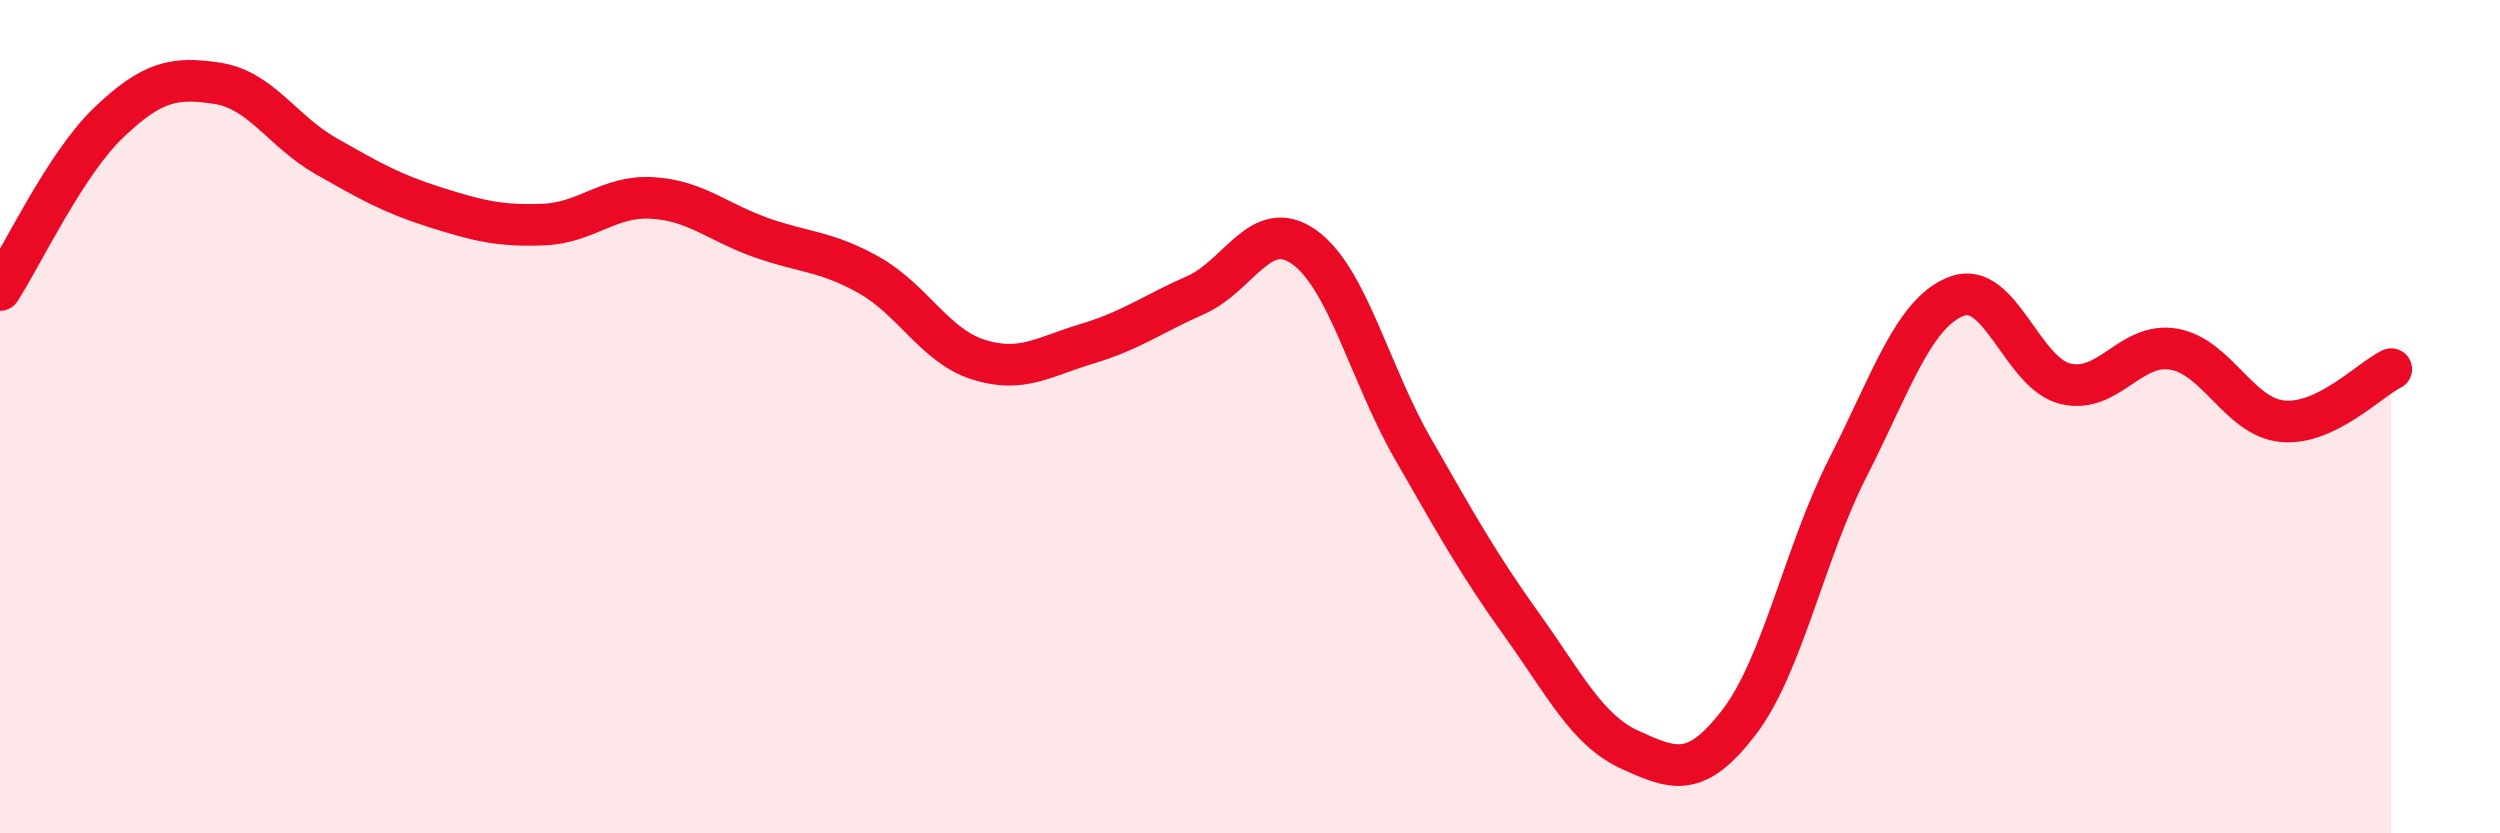
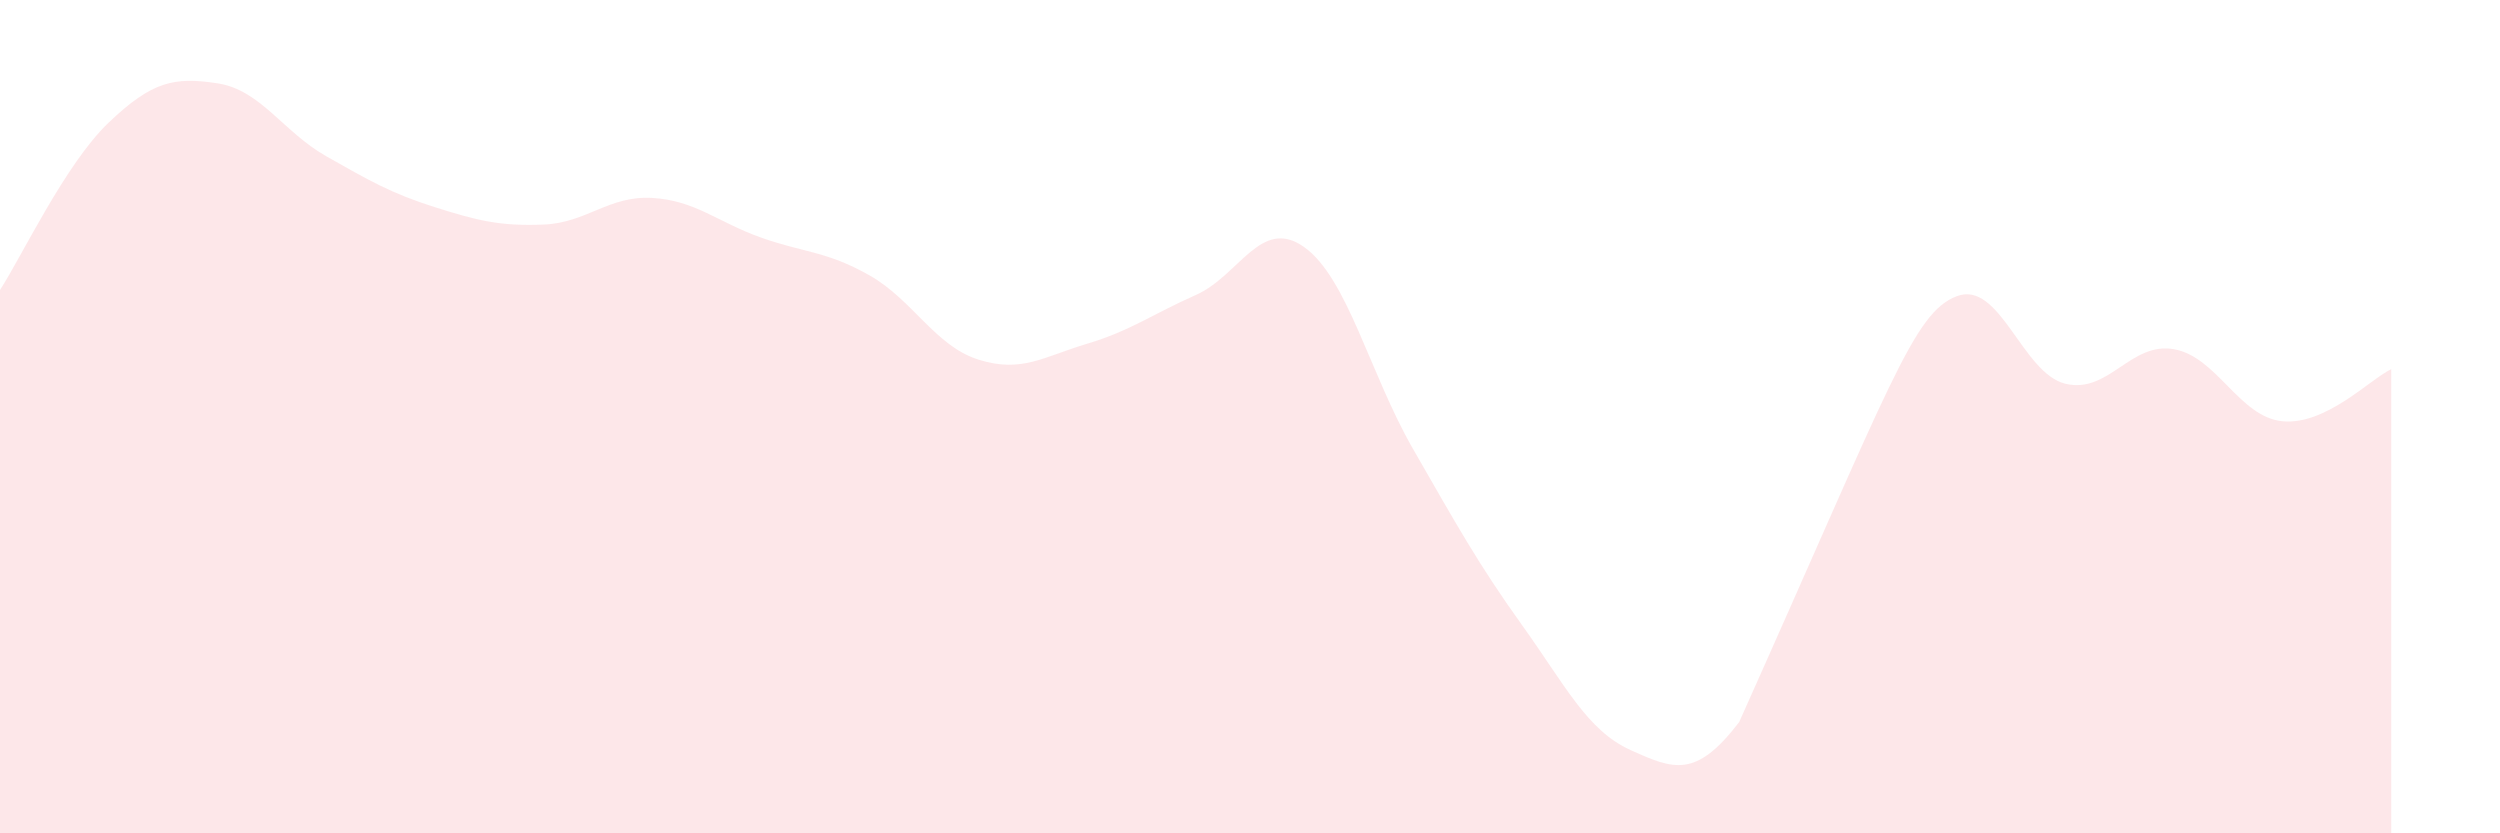
<svg xmlns="http://www.w3.org/2000/svg" width="60" height="20" viewBox="0 0 60 20">
-   <path d="M 0,6.96 C 0.52,6.16 1.57,3.93 2.61,2.94 C 3.65,1.95 4.18,1.84 5.22,2 C 6.26,2.16 6.79,3.16 7.83,3.75 C 8.87,4.34 9.39,4.64 10.43,4.97 C 11.47,5.3 12,5.43 13.04,5.39 C 14.08,5.35 14.61,4.69 15.65,4.75 C 16.69,4.81 17.22,5.33 18.26,5.7 C 19.3,6.07 19.83,6.02 20.87,6.61 C 21.91,7.2 22.44,8.3 23.48,8.63 C 24.52,8.96 25.05,8.56 26.09,8.25 C 27.13,7.94 27.66,7.54 28.7,7.08 C 29.74,6.62 30.26,5.19 31.3,5.93 C 32.34,6.67 32.87,8.96 33.91,10.77 C 34.95,12.58 35.48,13.54 36.52,14.99 C 37.56,16.44 38.09,17.53 39.13,18 C 40.17,18.47 40.7,18.69 41.74,17.33 C 42.78,15.97 43.31,13.26 44.35,11.22 C 45.39,9.18 45.92,7.51 46.96,7.11 C 48,6.71 48.53,8.96 49.57,9.21 C 50.61,9.46 51.13,8.2 52.17,8.38 C 53.21,8.56 53.74,10.01 54.78,10.11 C 55.82,10.21 56.87,9.11 57.39,8.86L57.39 20L0 20Z" fill="#EB0A25" opacity="0.1" stroke-linecap="round" stroke-linejoin="round" />
-   <path d="M 0,6.96 C 0.52,6.16 1.57,3.93 2.61,2.94 C 3.65,1.95 4.18,1.84 5.22,2 C 6.26,2.16 6.79,3.16 7.83,3.75 C 8.87,4.34 9.39,4.64 10.43,4.97 C 11.47,5.3 12,5.43 13.04,5.39 C 14.08,5.35 14.61,4.69 15.65,4.75 C 16.69,4.81 17.22,5.33 18.26,5.7 C 19.3,6.07 19.83,6.02 20.87,6.61 C 21.91,7.2 22.44,8.3 23.48,8.63 C 24.52,8.96 25.05,8.56 26.09,8.25 C 27.13,7.94 27.66,7.54 28.7,7.08 C 29.74,6.62 30.26,5.19 31.3,5.93 C 32.34,6.67 32.87,8.96 33.91,10.77 C 34.95,12.58 35.48,13.54 36.52,14.99 C 37.56,16.44 38.09,17.53 39.13,18 C 40.17,18.47 40.7,18.69 41.74,17.33 C 42.78,15.97 43.31,13.26 44.35,11.22 C 45.39,9.18 45.92,7.51 46.96,7.11 C 48,6.71 48.53,8.96 49.57,9.21 C 50.61,9.46 51.13,8.2 52.17,8.38 C 53.21,8.56 53.74,10.01 54.78,10.11 C 55.82,10.21 56.87,9.11 57.39,8.86" stroke="#EB0A25" stroke-width="1" fill="none" stroke-linecap="round" stroke-linejoin="round" />
+   <path d="M 0,6.96 C 0.52,6.16 1.57,3.93 2.61,2.94 C 3.65,1.95 4.18,1.84 5.22,2 C 6.26,2.16 6.79,3.16 7.83,3.75 C 8.87,4.34 9.39,4.64 10.43,4.97 C 11.47,5.3 12,5.43 13.04,5.39 C 14.08,5.35 14.61,4.69 15.65,4.75 C 16.69,4.81 17.22,5.33 18.26,5.7 C 19.3,6.07 19.83,6.02 20.87,6.61 C 21.91,7.2 22.44,8.3 23.48,8.63 C 24.52,8.96 25.05,8.56 26.09,8.25 C 27.13,7.94 27.66,7.54 28.7,7.08 C 29.74,6.62 30.26,5.19 31.3,5.93 C 32.34,6.67 32.87,8.96 33.91,10.77 C 34.95,12.58 35.48,13.54 36.52,14.99 C 37.56,16.44 38.09,17.53 39.13,18 C 40.17,18.47 40.7,18.69 41.74,17.33 C 45.39,9.18 45.92,7.51 46.96,7.11 C 48,6.71 48.53,8.96 49.57,9.21 C 50.61,9.46 51.13,8.2 52.17,8.38 C 53.21,8.56 53.74,10.01 54.78,10.11 C 55.82,10.21 56.87,9.11 57.39,8.86L57.39 20L0 20Z" fill="#EB0A25" opacity="0.1" stroke-linecap="round" stroke-linejoin="round" />
</svg>